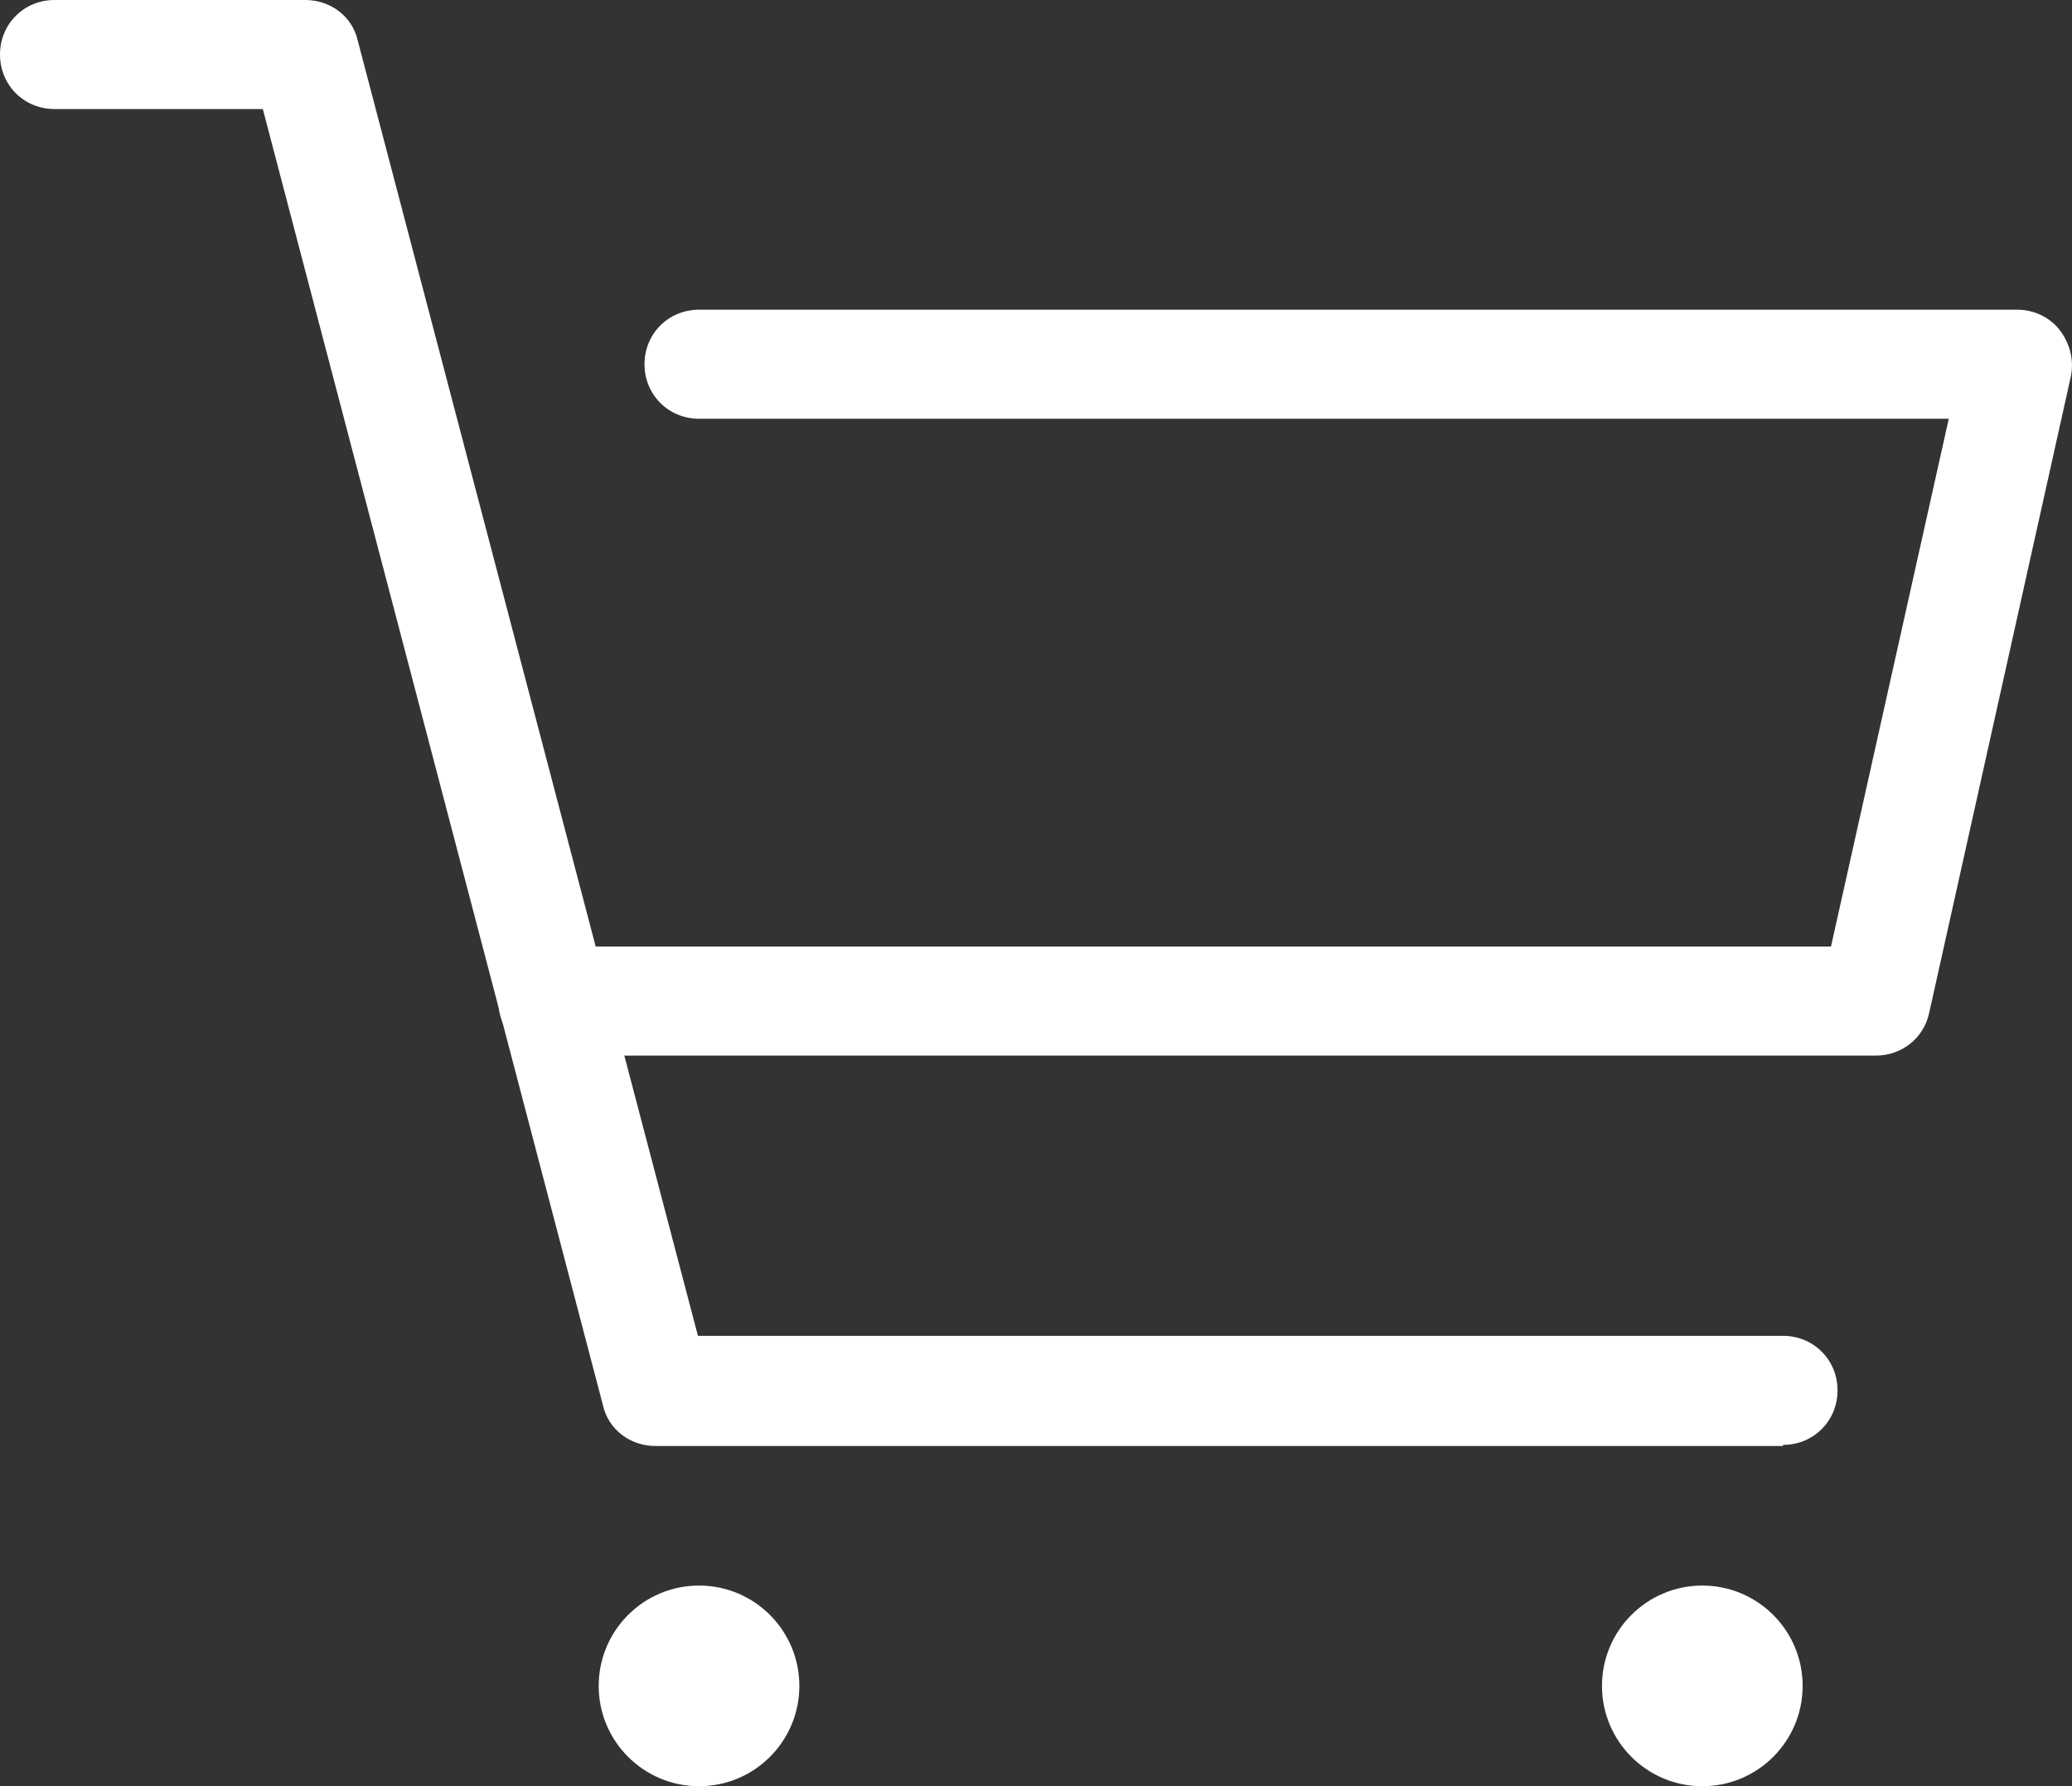
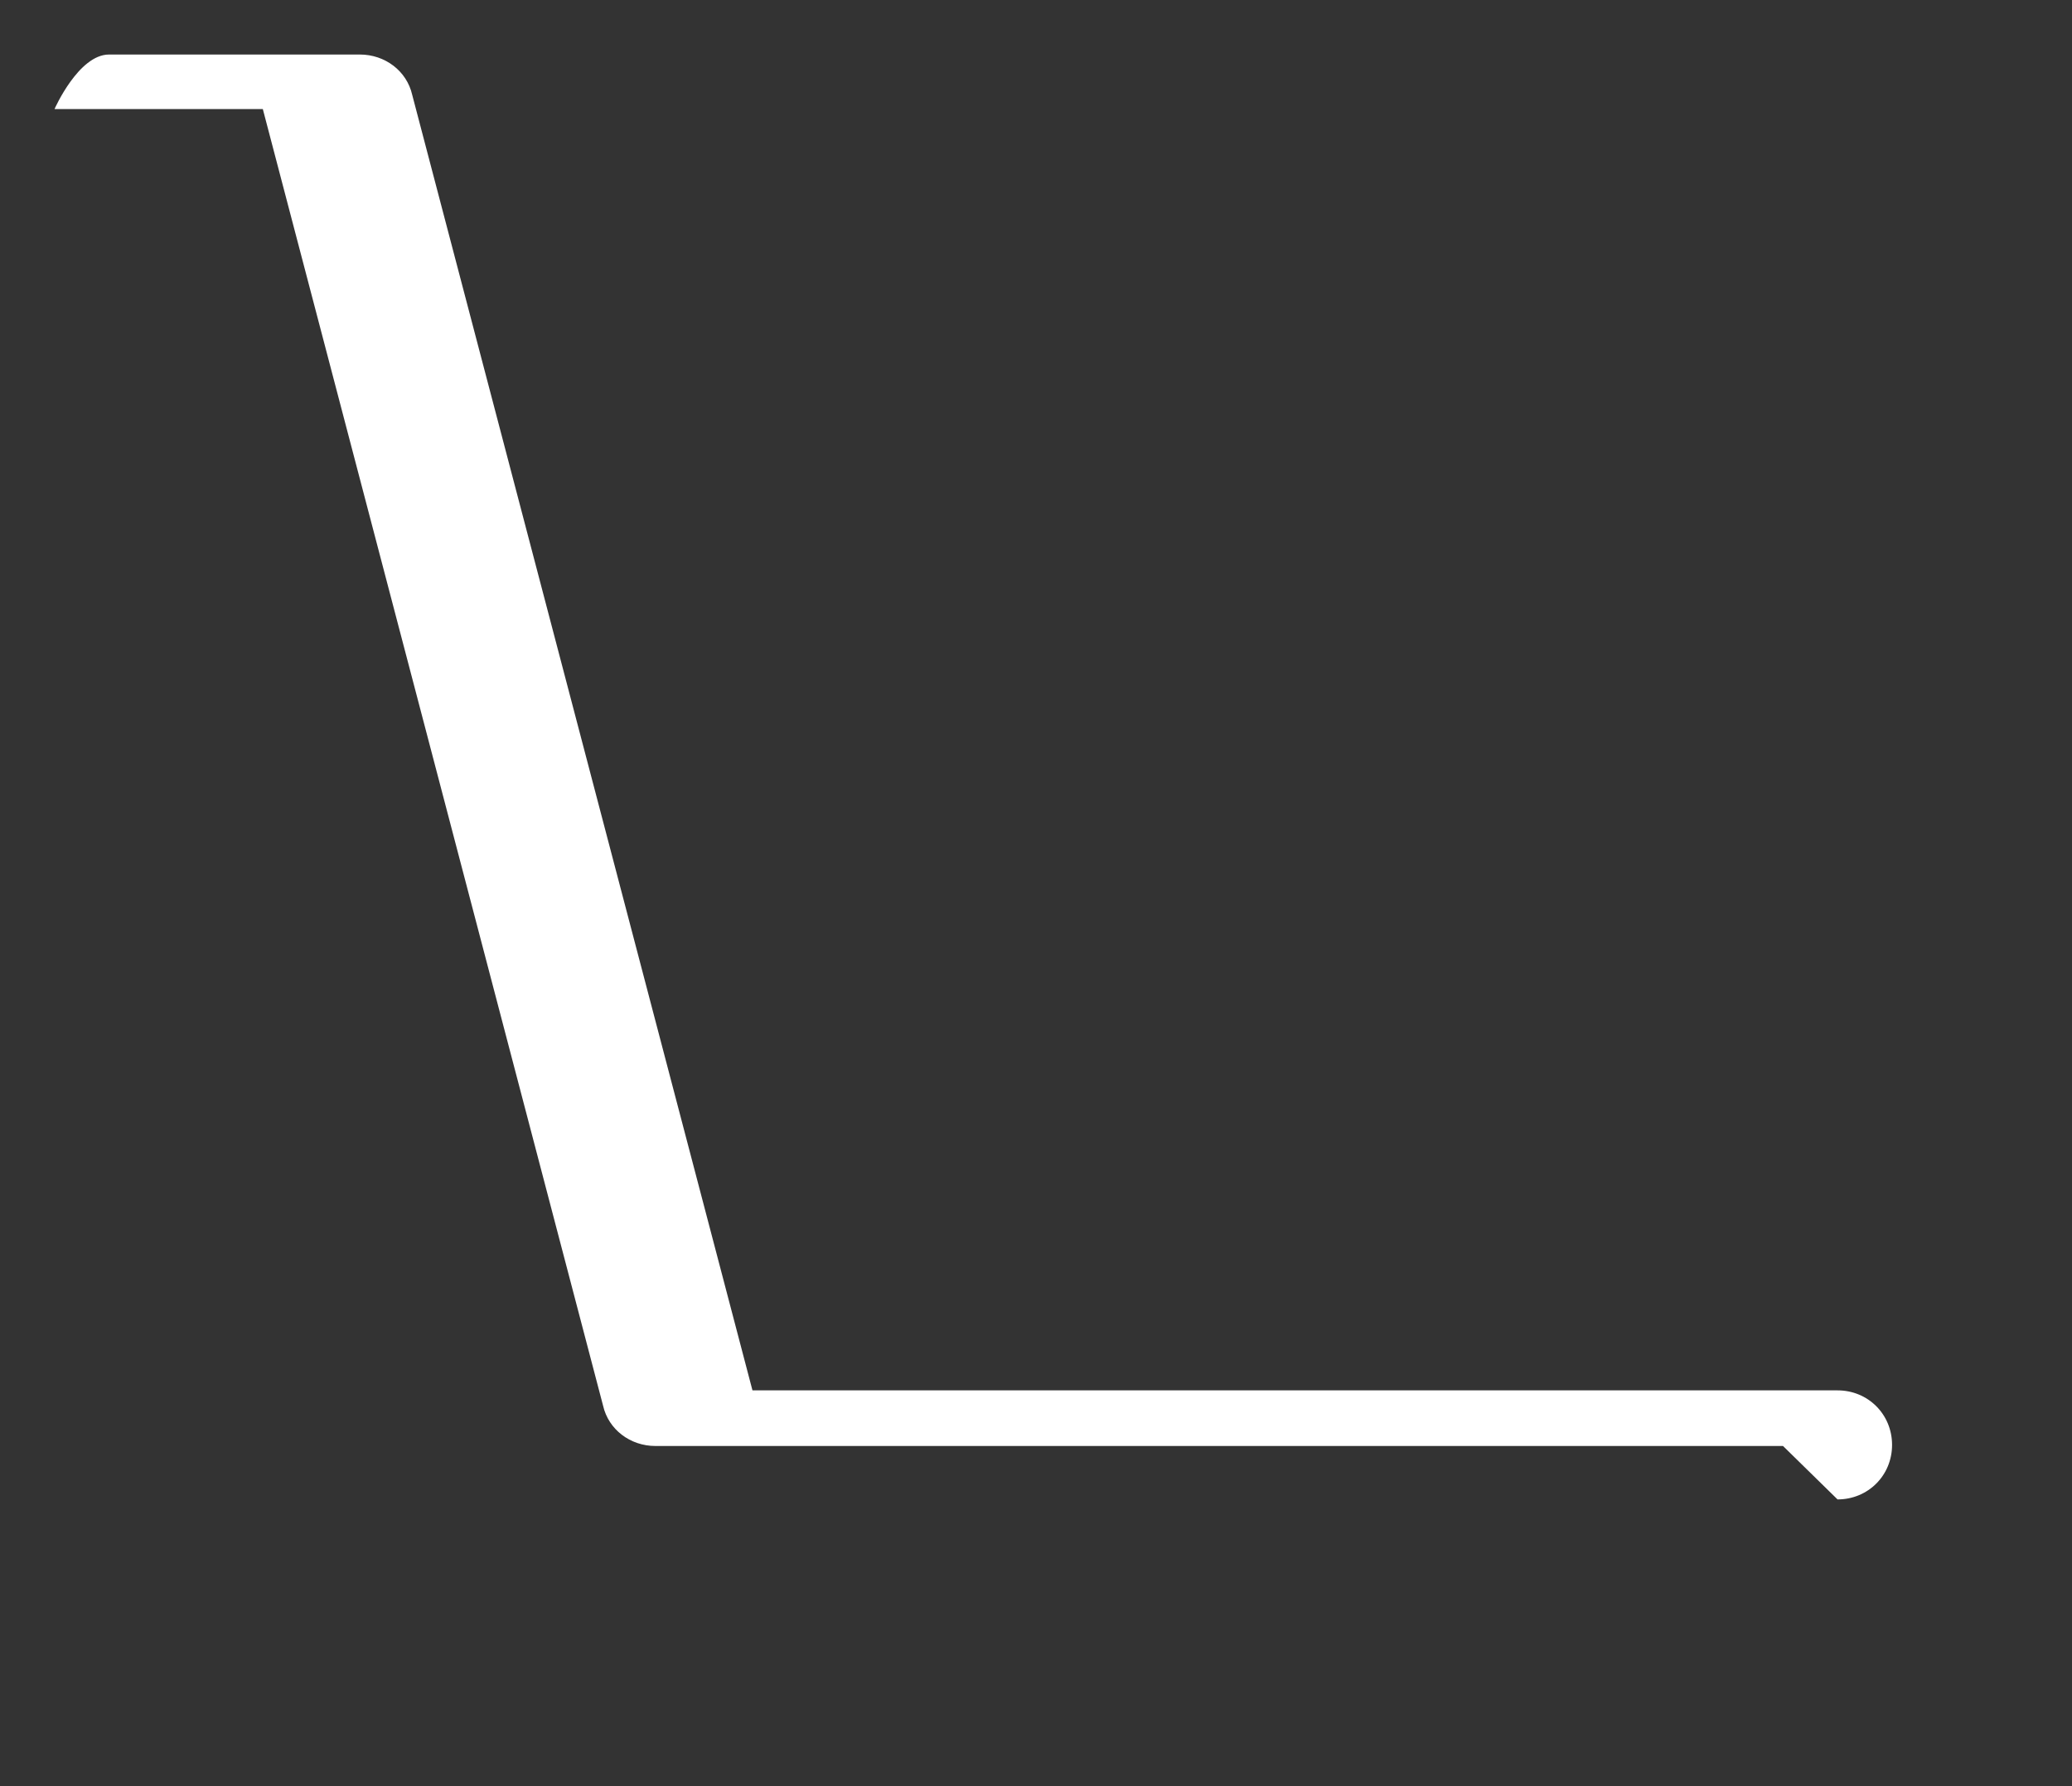
<svg xmlns="http://www.w3.org/2000/svg" id="_レイヤー_2" viewBox="0 0 19 16.38">
  <rect x="0" y="0" width="19" height="16.38" fill="#333333" stroke="none" />
  <defs>
    <style>.cls-1{fill:#fff;}</style>
  </defs>
  <g id="layout">
    <g>
-       <path class="cls-1" d="m16.35,13.26H6.01c-.23,0-.43-.15-.48-.37L2.41,1H.5c-.28,0-.5-.22-.5-.5s.22-.5.5-.5h2.3c.23,0,.43.15.48.37l3.12,11.88h9.95c.28,0,.5.22.5.5s-.22.5-.5.5Z" />
-       <path class="cls-1" d="m17.2,9.68H5.07c-.28,0-.5-.22-.5-.5s.22-.5.5-.5h11.72l1.08-4.84H6.41c-.28,0-.5-.22-.5-.5s.22-.5.5-.5h12.09c.15,0,.3.07.39.19.09.12.13.27.1.42l-1.3,5.84c-.05.23-.25.39-.49.39Z" />
-       <circle class="cls-1" cx="6.41" cy="15.46" r=".92" />
-       <circle class="cls-1" cx="15.61" cy="15.46" r=".92" />
+       <path class="cls-1" d="m16.35,13.26H6.01c-.23,0-.43-.15-.48-.37L2.41,1H.5s.22-.5.5-.5h2.3c.23,0,.43.15.48.37l3.12,11.88h9.95c.28,0,.5.22.5.5s-.22.5-.5.5Z" />
    </g>
  </g>
</svg>